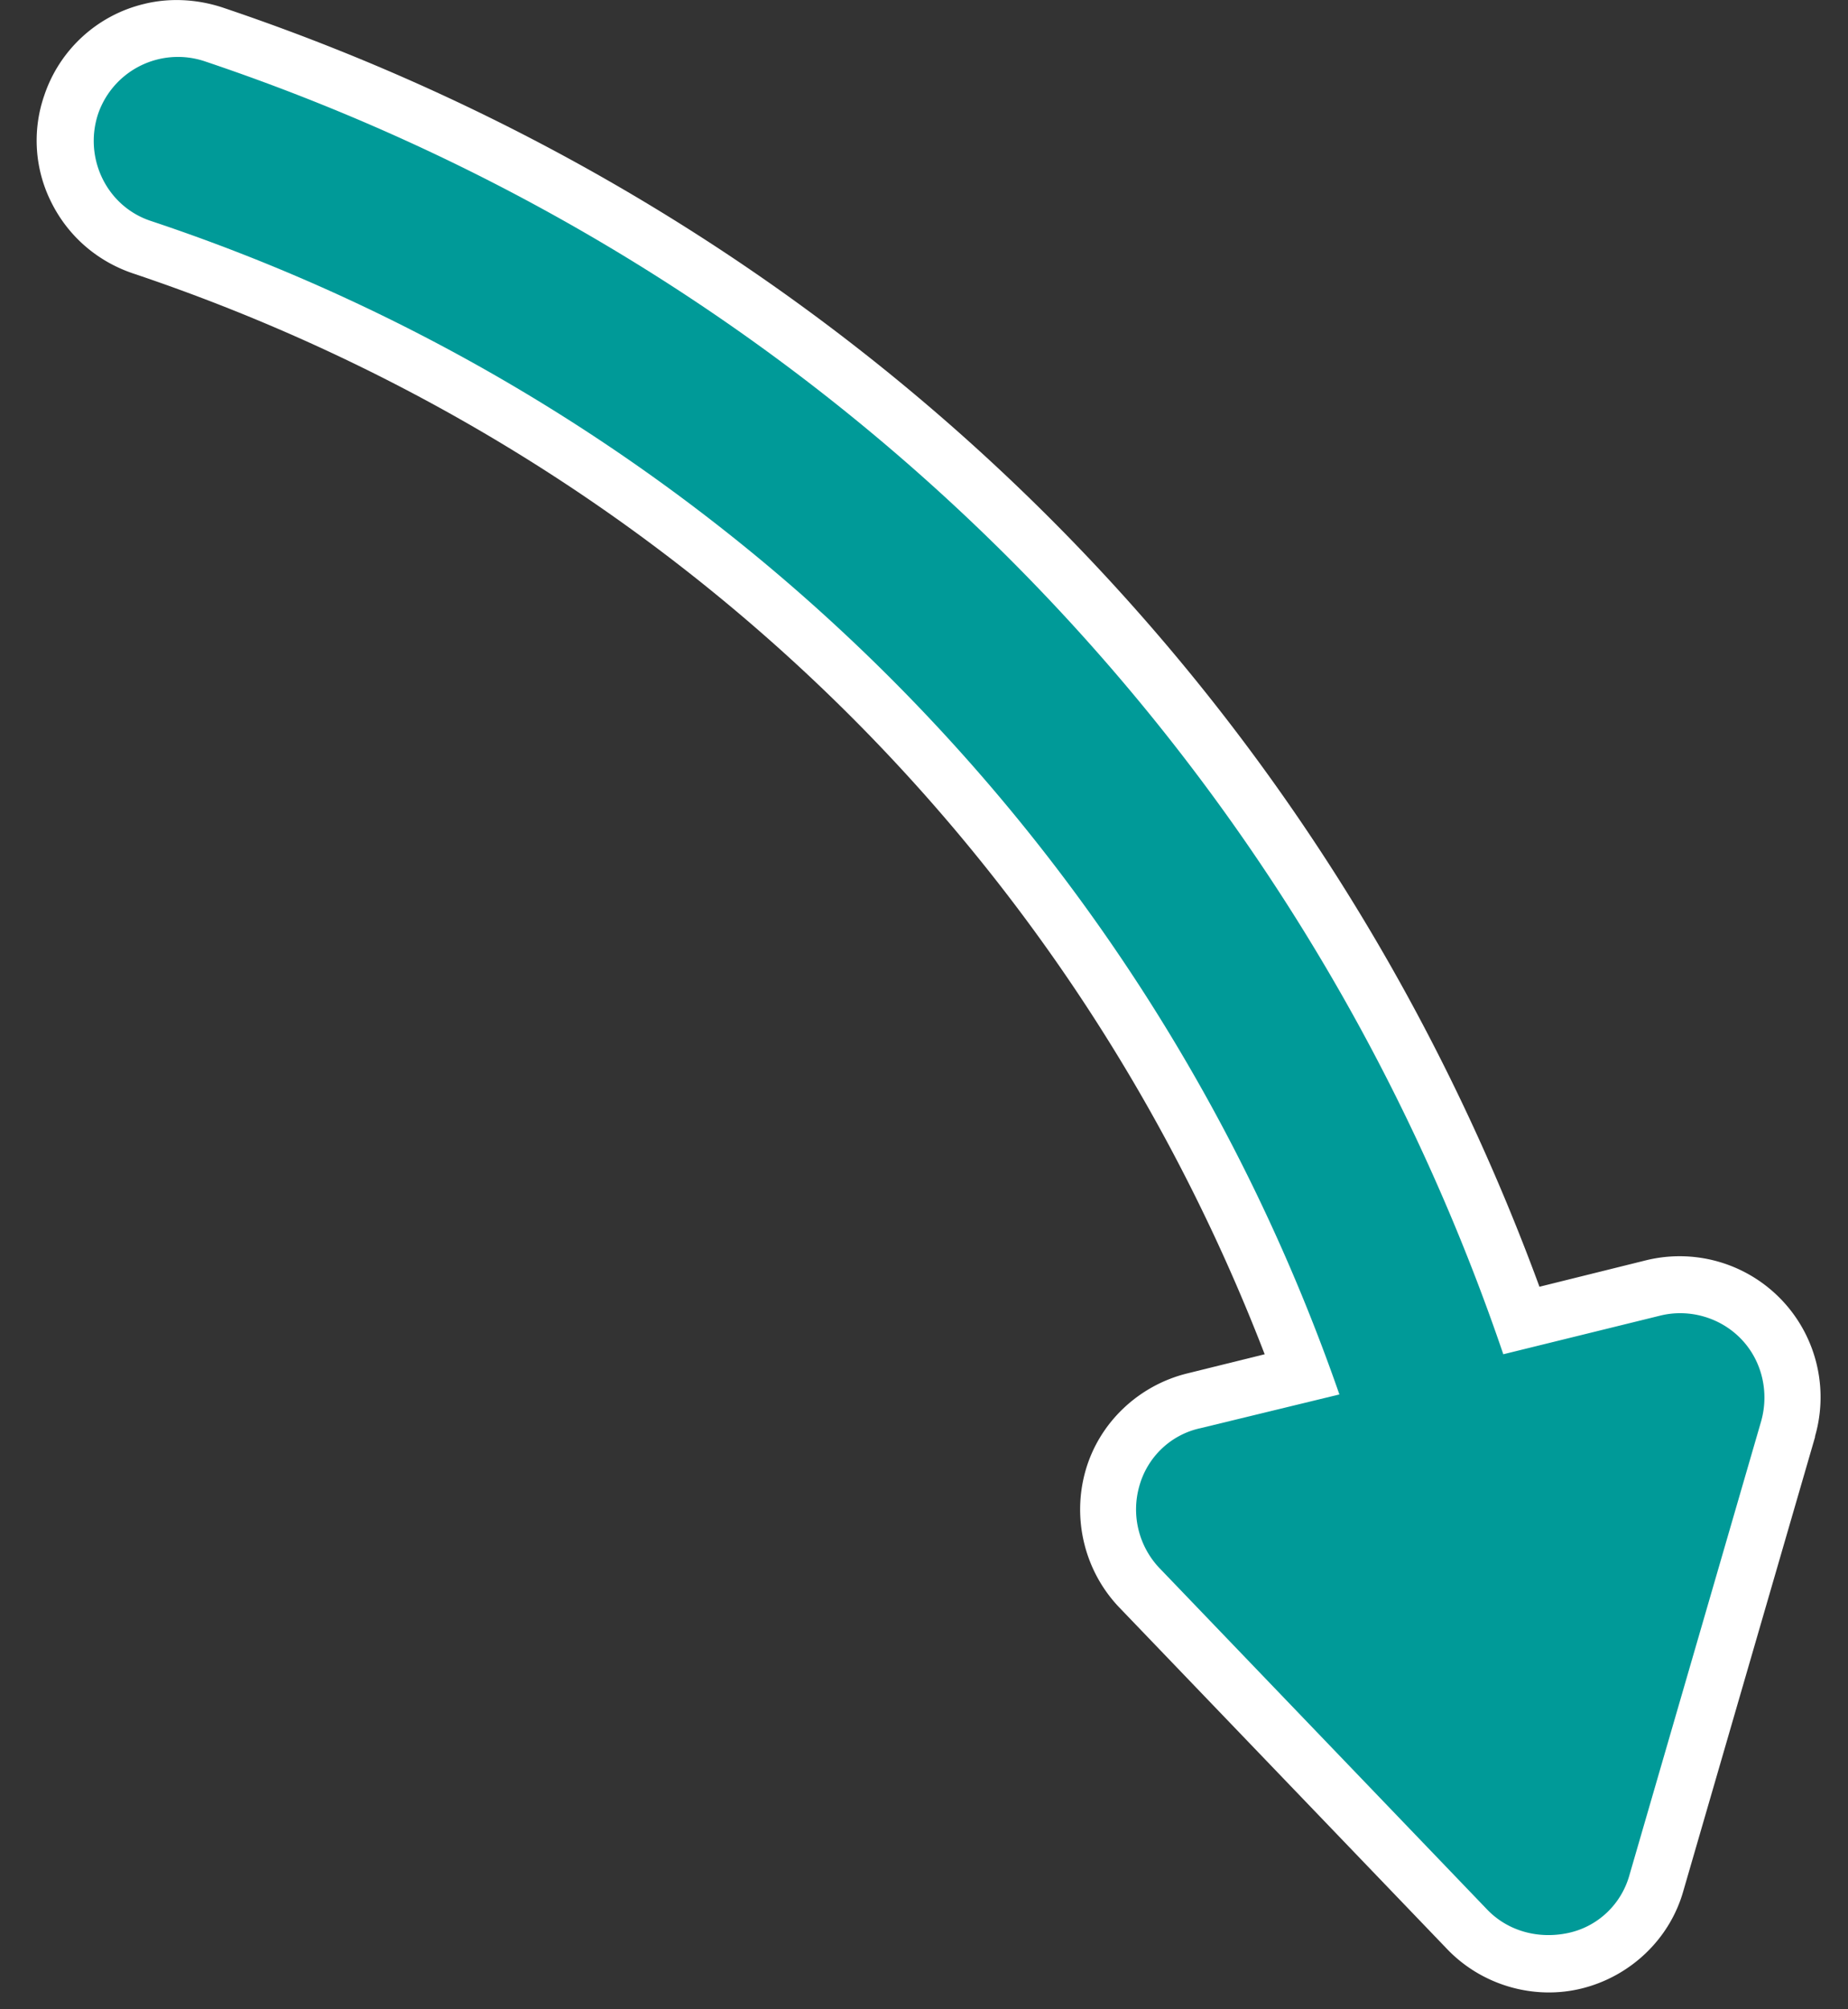
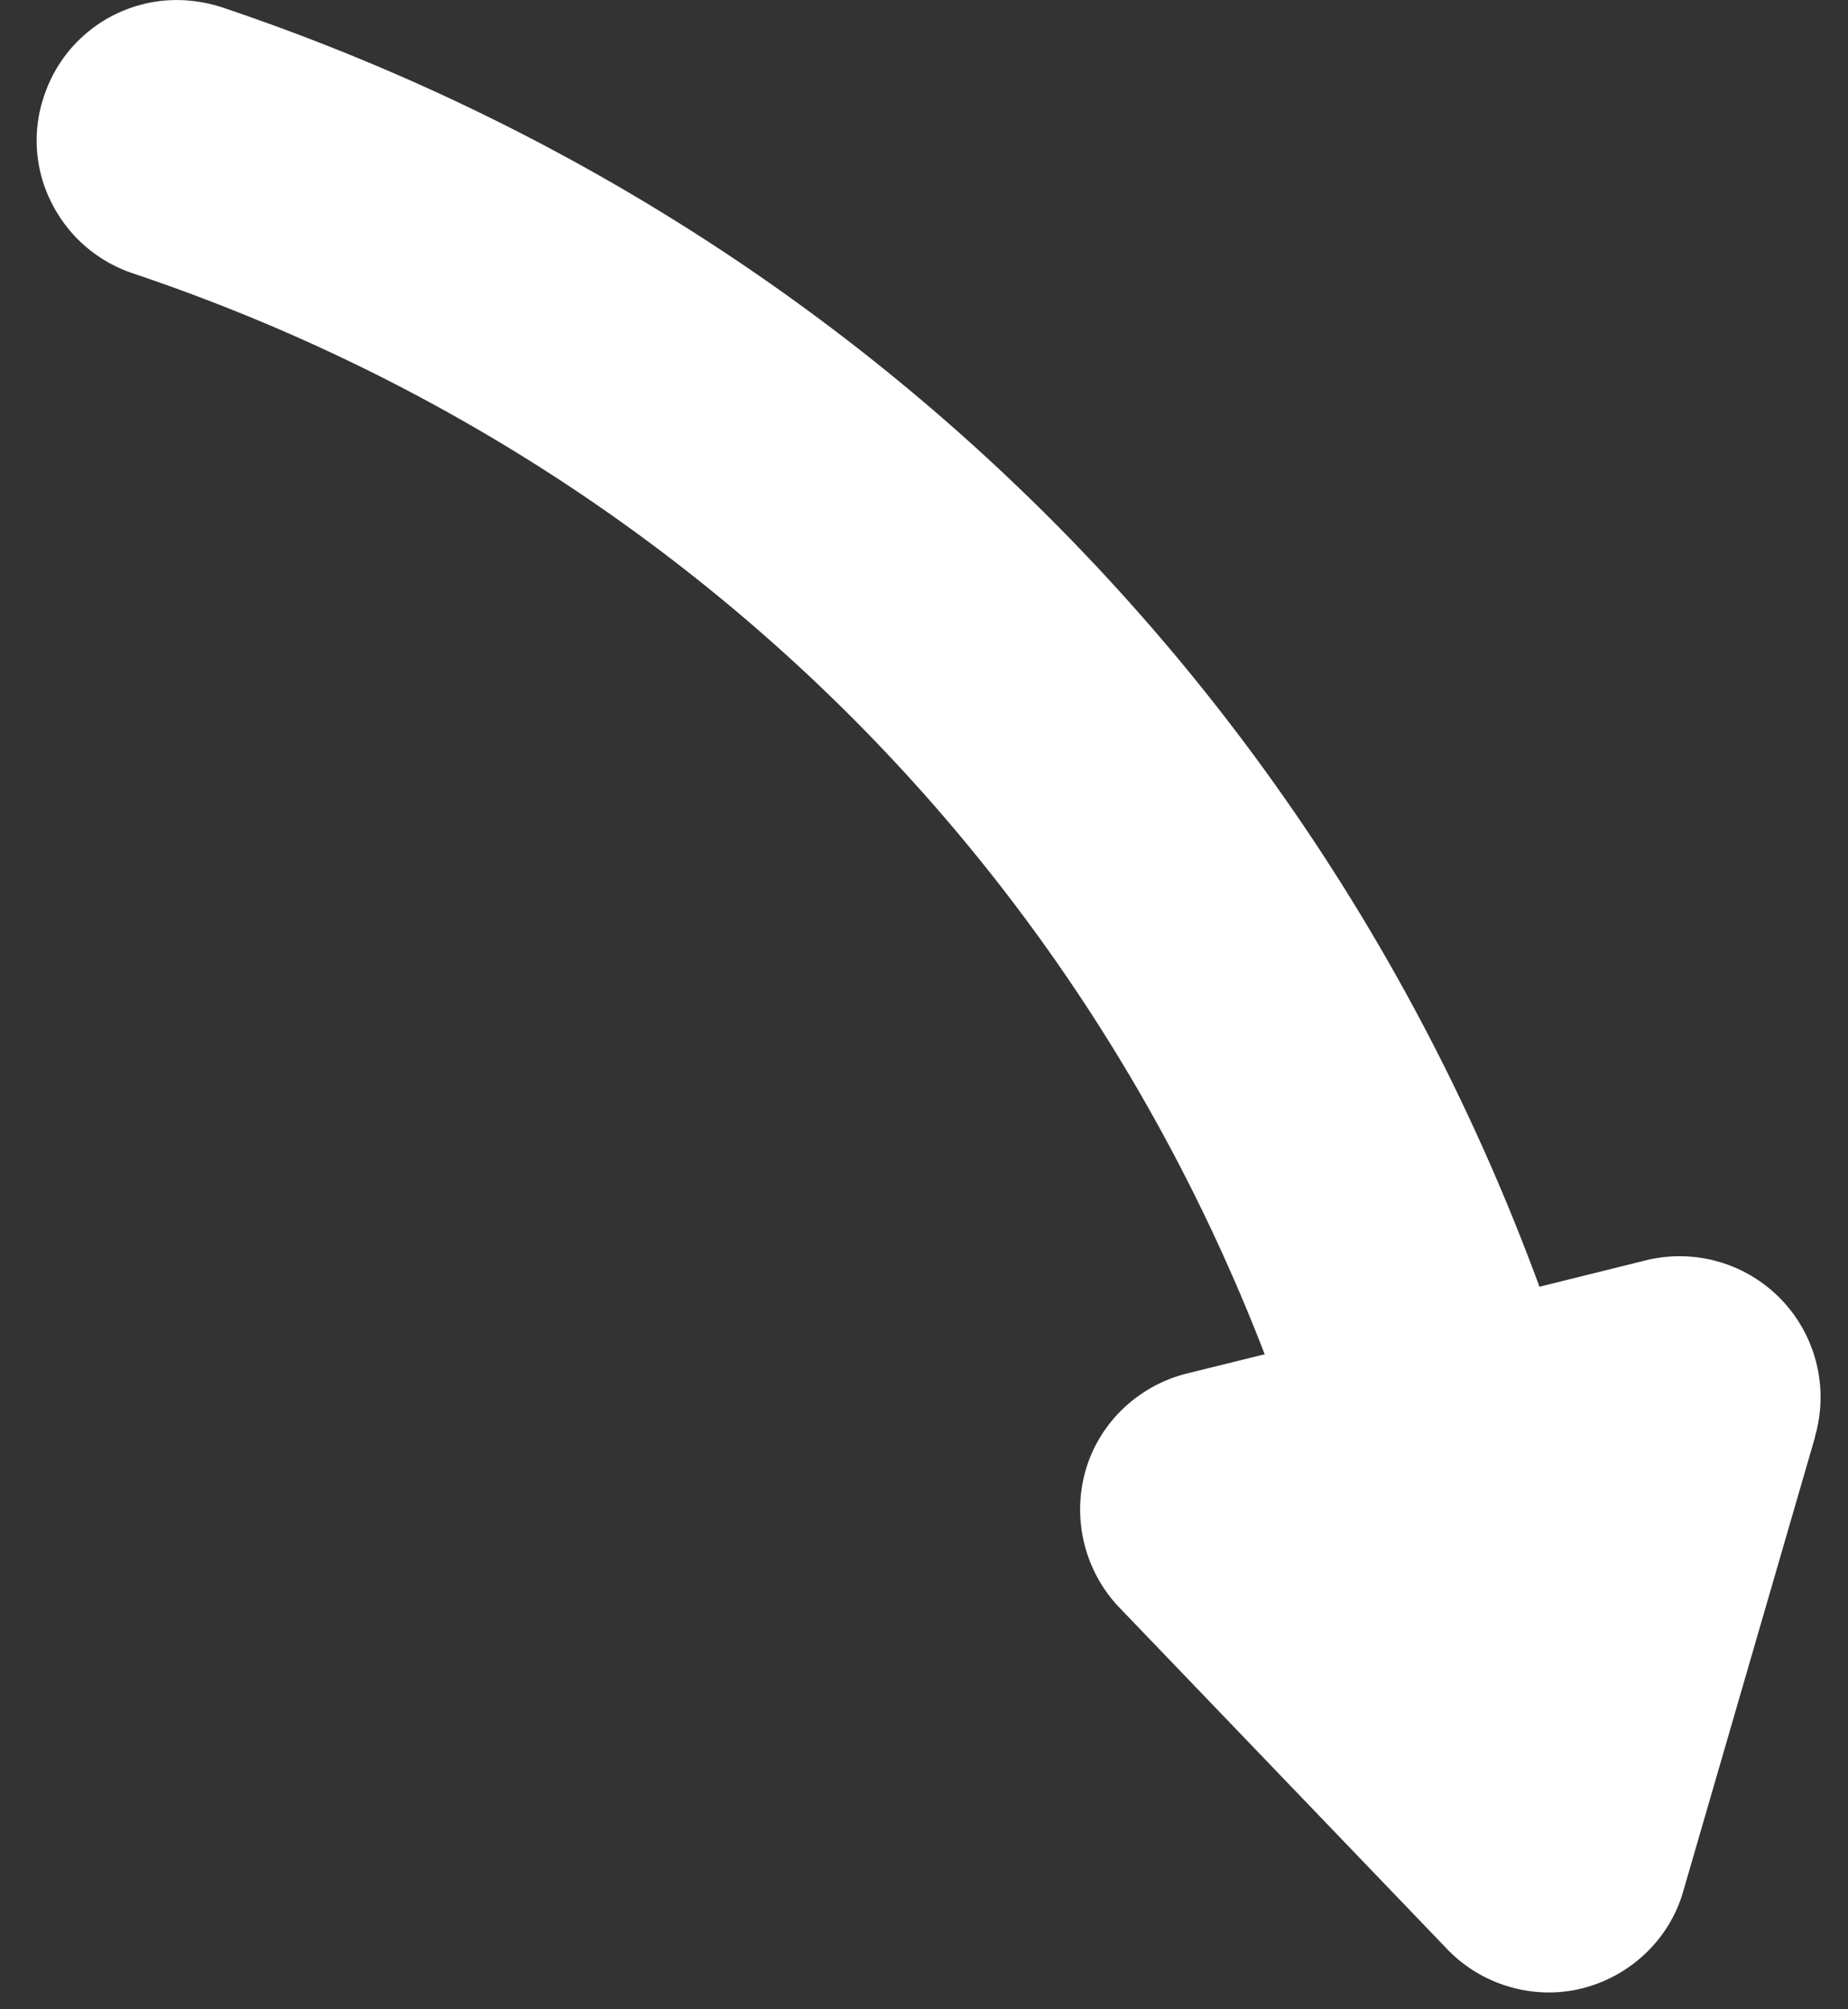
<svg xmlns="http://www.w3.org/2000/svg" width="23" height="25" viewBox="0 0 23 25" fill="none">
  <rect x="0" y="0" width="23" height="25" fill="#333333" stroke="none" />
  <path d="M22.59 17.88l-1.64 5.65c-.17.6-.66 1.06-1.26 1.21-.6.15-1.25-.04-1.68-.49L13.93 20c-.43-.45-.59-1.1-.42-1.7.17-.6.66-1.06 1.26-1.21l.97-.24C13.28 10.47 8.18 5.59 1.65 3.4c-.44-.15-.8-.46-1.01-.88a1.71 1.71 0 01-.09-1.33c.19-.57.66-1 1.24-1.14.32-.08.66-.06.97.04 7.68 2.58 13.62 8.36 16.4 15.92l1.33-.33a1.754 1.754 0 012.1 2.19v.01z" fill="#fff" />
-   <path d="M21.92 17.68l-1.64 5.65c-.1.36-.39.64-.76.72-.37.08-.75-.02-1.01-.29l-4.08-4.25a1.06 1.06 0 01-.25-1.02c.1-.36.39-.64.76-.72l1.73-.42A23.535 23.535 0 001.88 2.75c-.55-.18-.84-.78-.66-1.33A1.051 1.051 0 012.54.76c7.69 2.58 13.59 8.51 16.17 16.09l1.95-.48c.36-.09.75.02 1.01.29.26.27.35.66.25 1.02z" fill="#009A98" />
</svg>